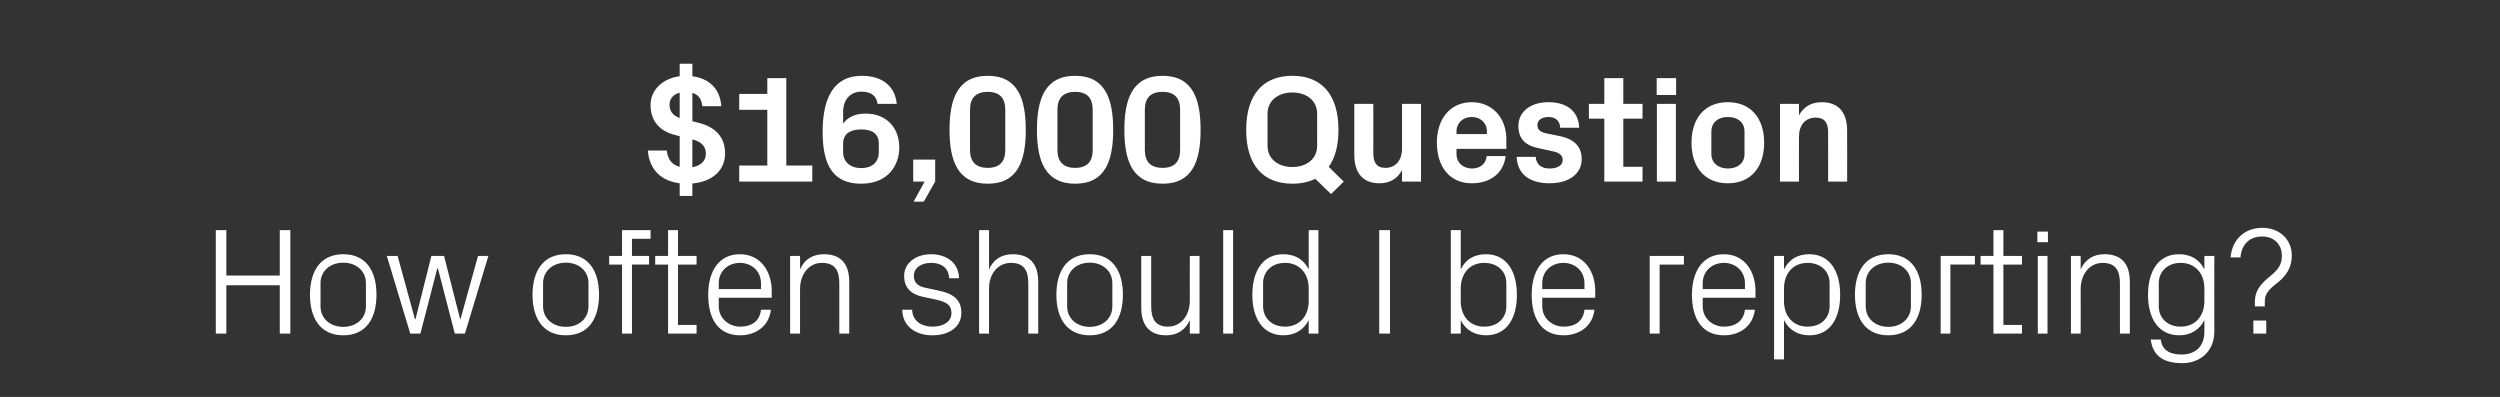
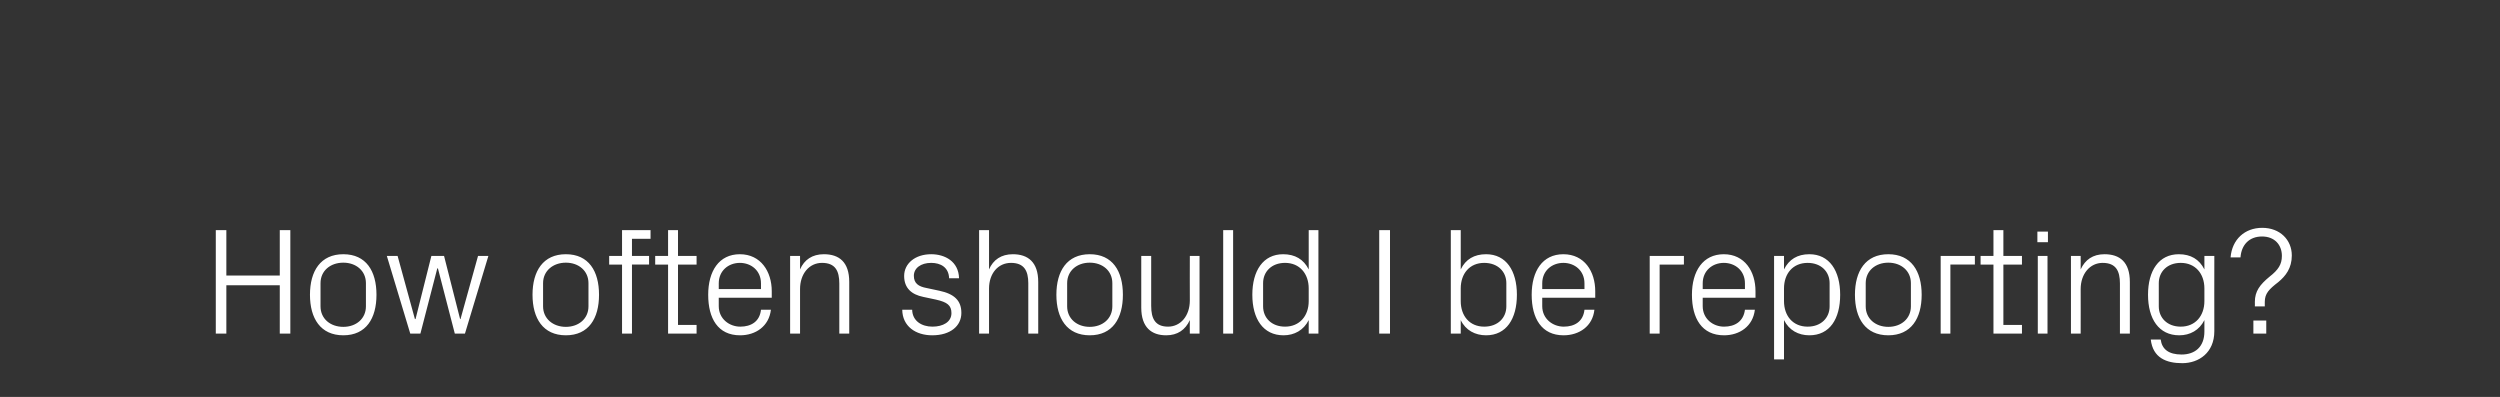
<svg xmlns="http://www.w3.org/2000/svg" version="1.1" width="1184px" height="188px" viewBox="0 -28 1184 188" style="top:-28px">
  <rect x="0" y="-28" width="1184" height="188" fill="#333333" stroke="none" />
  <desc>qst-txt-1</desc>
  <defs />
  <g id="Polygon13611">
    <path d="m132.5 107.1h-25.3V130h-5v-49h5v21.5h25.3V81h5v49h-5v-22.9zm30.1-14.7c10.8 0 15.7 8 15.7 19.2c0 11.2-4.9 19.2-15.7 19.2c-10.8 0-15.8-8-15.8-19.2c0-11.2 5-19.2 15.8-19.2zm10.7 13.7c0-5.8-4.6-9.7-10.7-9.7c-6.2 0-10.8 3.9-10.8 9.7v11c0 5.8 4.6 9.7 10.8 9.7c6.1 0 10.7-3.9 10.7-9.7v-11zm23.5 17l7.5-29.9h6l7.6 29.9h.2l8.3-29.9h4.9L220.2 130h-4.8l-8-30.9h-.3l-8 30.9h-4.8l-11.1-36.8h5.1l8.2 29.9h.3zM268 92.4c10.8 0 15.7 8 15.7 19.2c0 11.2-4.9 19.2-15.7 19.2c-10.8 0-15.8-8-15.8-19.2c0-11.2 5-19.2 15.8-19.2zm10.7 13.7c0-5.8-4.6-9.7-10.7-9.7c-6.1 0-10.8 3.9-10.8 9.7v11c0 5.8 4.7 9.7 10.8 9.7c6.1 0 10.7-3.9 10.7-9.7v-11zm20.6-12.9h8.1v4.1h-8.1V130h-4.7V97.3h-6.1v-4.1h6.1V81h13.5v4.1h-8.8v8.1zm21.8 32.7h8.8v4.1h-13.5V97.3h-6.1v-4.1h6.1V81h4.7v12.2h8.8v4.1h-8.8v28.6zm39.3-19.7c0-6-4.6-9.7-10-9.7c-5.4 0-10 3.7-10 9.7v2.7h20s.02-2.7 0-2.7zm4.7 12.5c-.9 7.8-7.2 12.1-14.6 12.1c-10.5 0-15.1-8-15.1-19.2c0-11.2 5.1-19.2 15-19.2c9.9 0 15.1 8.2 15.1 17.5c-.04.04 0 3.1 0 3.1h-25.1v4c0 6 5 9.7 10.2 9.7c5.1 0 9.2-2.4 9.8-8h4.7zm32.4-12.4c0-6-1.9-9.8-8.2-9.8c-6.1 0-10.4 5.2-10.4 12.4c.02-.04 0 21.1 0 21.1h-4.7V93.2h4.7s.02 6.45 0 6.4c2-4.6 5.8-7.2 11.3-7.2c7.2 0 12 3.7 12 13.1c-.02-.02 0 24.5 0 24.5h-4.7v-23.7zm47.4 3.4c7 1.5 10.4 4.6 10.4 10.5c0 6.2-5.2 10.6-13.8 10.6c-7.9 0-14.1-4.3-14.2-12.1h4.7c.1 5.3 4.5 8 9.6 8c5 0 9-2.2 9-6.4c0-3.7-2-5.2-7.3-6.4l-6.1-1.3c-5.4-1.1-9-4.1-9-9.9c0-5.9 5.2-10.3 12.8-10.3c6.5 0 13 3.4 13.2 11.4h-4.7c-.2-5.2-4-7.3-8.5-7.3c-4.9 0-8.2 2.5-8.2 6.1c0 3.6 2.2 5.1 6 5.8l6.1 1.3zm42.1-3.5c0-6-2-9.7-8.2-9.7c-6.1 0-10.4 5-10.4 12.2c.02.02 0 21.3 0 21.3h-4.7v-49h4.7s.02 18.65 0 18.6c2-4.6 5.8-7.2 11.3-7.2c7.1 0 12 3.7 12 13.1c-.03-.02 0 24.5 0 24.5H487v-23.8zm29.1-13.8c10.8 0 15.7 8 15.7 19.2c0 11.2-4.9 19.2-15.7 19.2c-10.8 0-15.8-8-15.8-19.2c0-11.2 5-19.2 15.8-19.2zm10.7 13.7c0-5.8-4.6-9.7-10.7-9.7c-6.1 0-10.7 3.9-10.7 9.7v11c0 5.8 4.6 9.7 10.7 9.7c6.1 0 10.7-3.9 10.7-9.7v-11zm18.4 10.8c0 6 1.9 9.8 8 9.8c5.9 0 10.3-5.1 10.3-12.4c-.05.04 0-21.1 0-21.1h4.6V130h-4.6s-.05-6.45 0-6.4c-2.1 4.6-5.8 7.2-11.2 7.2c-6.9 0-11.8-3.7-11.8-13.1V93.2h4.7s-.03 23.73 0 23.7zm34.1 13.1v-49h4.7v49h-4.7zm40.5-21.4c0-7-4.3-12.1-11.2-12.1c-6.4 0-10.4 4.2-10.4 9.6v11c0 5.4 4 9.6 10.4 9.6c6.9 0 11.2-5.1 11.2-12.1v-6zm0 21.4s-.04-6.38 0-6.4c-2.4 4.8-6.8 7.2-11.9 7.2c-9.7 0-14.8-7.8-14.8-19.2c0-11.4 5.1-19.2 14.6-19.2c5.6 0 9.7 2.4 12.1 7.2c-.04-.02 0-18.6 0-18.6h4.6v49h-4.6zm33.4-49h5.1v49h-5.1v-49zm38.6 33.6c0 7 4.2 12.1 11.1 12.1c6.5 0 10.5-4.2 10.5-9.6v-11c0-5.4-4-9.6-10.5-9.6c-6.9 0-11.1 5.1-11.1 12.1v6zm-4.7 15.4v-49h4.7s-.04 18.58 0 18.6c2.3-4.8 6.4-7.2 12-7.2c9.5 0 14.6 7.8 14.6 19.2c0 11.4-5 19.2-14.6 19.2c-5.2 0-9.7-2.4-12-7.2c-.04.02 0 6.4 0 6.4h-4.7zm63.3-23.8c0-6-4.6-9.7-10-9.7c-5.4 0-10 3.7-10 9.7c.02 0 0 2.7 0 2.7h20s.03-2.7 0-2.7zm4.7 12.5c-.8 7.8-7.2 12.1-14.6 12.1c-10.4 0-15.1-8-15.1-19.2c0-11.2 5.1-19.2 15-19.2c10 0 15.1 8.2 15.1 17.5c-.03.04 0 3.1 0 3.1h-25.1s.02 4 0 4c0 6 5 9.7 10.2 9.7c5.1 0 9.2-2.4 9.8-8h4.7zm26.2-25.5h16.2v4.1H786V130h-4.7V93.2zm45.1 13c0-6-4.6-9.7-10-9.7c-5.4 0-10 3.7-10 9.7c-.02 0 0 2.7 0 2.7h20v-2.7zm4.7 12.5c-.9 7.8-7.2 12.1-14.6 12.1c-10.5 0-15.2-8-15.2-19.2c0-11.2 5.2-19.2 15.1-19.2c9.9 0 15 8.2 15 17.5c.03.04 0 3.1 0 3.1h-25s-.02 4 0 4c0 6 4.9 9.7 10.1 9.7c5.1 0 9.2-2.4 9.9-8h4.7zm13.8-4.1c0 7 4.2 12.1 11.2 12.1c6.4 0 10.4-4.2 10.4-9.6v-11c0-5.4-4-9.6-10.4-9.6c-7 0-11.2 5.1-11.2 12.1v6zm-4.7 27.6v-49h4.7v6.4c2.4-4.8 6.4-7.2 12-7.2c9.5 0 14.6 7.8 14.6 19.2c0 11.4-4.9 19.2-14.6 19.2c-5.2 0-9.6-2.4-12-7.2v18.6h-4.7zm54.1-49.8c10.8 0 15.8 8 15.8 19.2c0 11.2-5 19.2-15.8 19.2c-10.8 0-15.8-8-15.8-19.2c0-11.2 5-19.2 15.8-19.2zm10.7 13.7c0-5.8-4.6-9.7-10.7-9.7c-6.1 0-10.7 3.9-10.7 9.7v11c0 5.8 4.6 9.7 10.7 9.7c6.1 0 10.7-3.9 10.7-9.7v-11zm14.1-12.9h16.2v4.1h-11.6V130h-4.6V93.2zm29.7 32.7h8.8v4.1h-13.5V97.3H938v-4.1h6.1V81h4.7v12.2h8.8v4.1h-8.8v28.6zm16.3 4.1V93.2h4.6V130h-4.6zm4.8-43.3h-5v-5h5v5zm34.1 19.6c0-6-1.9-9.8-8.2-9.8c-6 0-10.4 5.2-10.4 12.4c.04-.04 0 21.1 0 21.1h-4.6V93.2h4.6s.04 6.45 0 6.4c2.1-4.6 5.8-7.2 11.3-7.2c7.2 0 12 3.7 12 13.1V130h-4.7v-23.7zm44.7 22.6c0 10.1-7.3 15.1-15.2 15.1c-7.5 0-13.9-2.5-14.9-11.2h4.7c.6 4.6 3.8 7.1 9.9 7.1c6.2 0 10.8-3.5 10.8-10.9v-5.4c-2.4 4.8-6.8 7.2-11.9 7.2c-9.7 0-14.8-7.8-14.8-19.2c0-11.4 5.1-19.2 14.6-19.2c5.6 0 9.7 2.4 12.1 7.2c-.03-.02 0-6.4 0-6.4h4.7s-.05 35.68 0 35.7zm-4.7-20.3c0-7-4.3-12.1-11.2-12.1c-6.4 0-10.4 4.2-10.4 9.6v11c0 5.4 4 9.6 10.4 9.6c6.9 0 11.2-5.1 11.2-12.1v-6zm29.3 21.4h-6.1v-6.2h6.1v6.2zm-2-46c-6.2 0-9.8 4.1-10.2 9.9h-4.7c.7-8.5 6.7-14 15-14c8.4 0 14 5.7 14 13.1c0 6-2.9 9.7-6.4 12.6c-4.4 3.4-6.4 5.4-6.4 9.4c.03-.02 0 2.1 0 2.1h-4.7s.05-2.12 0-2.1c0-5.1 2.4-8.2 7-12c4.1-3.2 5.8-5.8 5.8-9.8c0-5.3-3.5-9.2-9.4-9.2z" stroke="none" fill="#fff" />
  </g>
  <g id="Polygon13610">
-     <path d="m321.9 58.8c-8.1-1-14.3-5.8-15.1-15.5h9c.4 4.4 2.7 6.8 6.1 7.7V36.5s-1.95-.5-1.9-.5c-8-1.9-11.9-7.1-11.9-14.3c0-7.2 5.9-12.6 13.8-13.6V2.2h6s.04 5.94 0 5.9c7.5 1 13.1 5.5 13.7 14.2h-9c-.3-3.8-2.2-5.6-4.7-6.3c.04-.02 0 13.4 0 13.4c0 0 3.07.77 3.1.8c7.7 1.9 12.4 6.7 12.4 14.4c0 8.5-6.5 13.5-15.5 14.3c.04 0 0 5.9 0 5.9h-6v-6zm6-20.8v13.2c3.8-.7 6.4-2.8 6.4-6.4c0-3.3-1.8-5.6-6.4-6.8zm-6-10.1v-12c-2.7.7-4.8 2.6-4.8 5.6c0 3 1.3 5.1 4.8 6.4zm28.2 22.5h13.3V24h-13.3v-7.5h13.3V9h9v41.4h12.3v7.6h-34.6v-7.6zm39.5-15.9c0-15.4 4.8-26.6 18.5-26.6c9.8 0 15.8 4.9 16.6 13.3h-9.1c-.5-4-3.3-5.8-7.6-5.8c-5.5 0-8.7 4-8.7 9.7v5.4c2.4-3.1 5.7-4.7 10.7-4.7c9.5 0 15.9 6.4 15.9 16c0 9-5.8 17.2-18 17.2c-12.8 0-18.3-8-18.3-24.5zm26.6 9.6V40c0-4.5-2.9-6.7-8.3-6.7c-5.4 0-8.6 2.2-8.6 6.7v4.1c0 4.4 3.2 7.5 8.6 7.5c5.4 0 8.3-3.1 8.3-7.5zM432.5 58V47.6h10.4V58l-5.4 9.5h-4.8l5.2-9.5h-5.4zm35.3 1c-14.4 0-18.1-11.1-18.1-25.5c0-14.4 3.7-25.6 18.1-25.6c14.4 0 18 11.2 18 25.6c0 14.4-3.6 25.5-18 25.5zm8.3-16v-19c0-5.6-2.7-8.5-8.3-8.5c-5.6 0-8.4 2.9-8.4 8.5v19c0 5.6 2.8 8.5 8.4 8.5c5.6 0 8.3-2.9 8.3-8.5zm33.1 16c-14.4 0-18.1-11.1-18.1-25.5c0-14.4 3.7-25.6 18.1-25.6c14.4 0 18 11.2 18 25.6c0 14.4-3.6 25.5-18 25.5zm8.3-16v-19c0-5.6-2.7-8.5-8.3-8.5c-5.6 0-8.4 2.9-8.4 8.5v19c0 5.6 2.8 8.5 8.4 8.5c5.6 0 8.3-2.9 8.3-8.5zm33.1 16c-14.4 0-18.1-11.1-18.1-25.5c0-14.4 3.7-25.6 18.1-25.6c14.4 0 18 11.2 18 25.6c0 14.4-3.6 25.5-18 25.5zm8.3-16v-19c0-5.6-2.7-8.5-8.3-8.5c-5.7 0-8.4 2.9-8.4 8.5v19c0 5.6 2.7 8.5 8.4 8.5c5.6 0 8.3-2.9 8.3-8.5zm64.9-2V25.9c0-6.5-5.3-10.1-11.7-10.1c-6.5 0-11.8 3.6-11.8 10.1V41c0 6.5 5.3 10.1 11.8 10.1c6.4 0 11.7-3.6 11.7-10.1zm12.6 17l-6 5.9s-7.48-7.24-7.5-7.2c-3.1 1.5-6.7 2.3-10.8 2.3c-13.9 0-21.9-8.8-21.9-25.5c0-16.7 8-25.6 21.9-25.6c13.8 0 21.8 8.9 21.8 25.6c0 7.5-1.6 13.3-4.6 17.5c-.04.05 7.1 7 7.1 7zm27.6-5.4c-2.2 4-5.6 6.2-10.8 6.2c-7.8 0-11.8-5-11.8-13.5c.03-.01 0-24.1 0-24.1h9s.03 23.44 0 23.4c0 4.3 1.5 6.9 5.8 6.9c4.8 0 7.8-3.7 7.8-9c.04-.02 0-21.3 0-21.3h9V58h-9s.04-5.37 0-5.4zm25.8-17.1h14.4v-1.3c0-4-3.1-6.8-7.2-6.8c-4.1 0-7.2 2.8-7.2 6.8v1.3zm7.2-15.1c9.9 0 16.4 7.5 16.4 17.5c.03.04 0 4.6 0 4.6h-23.6v2.4c0 4.4 3.4 6.9 7.3 6.9c3.9 0 6.6-2.1 7-5.9h9c-1.1 8.2-7.2 12.9-16.1 12.9c-10.4 0-16.5-7.8-16.5-19.3c0-11.5 6.6-19.1 16.5-19.1zm42.4 16.2c5.5 1.3 9.7 4.3 9.7 10.8c0 6.4-5.4 11.4-15.2 11.4c-9.7 0-15.3-4.5-15.6-12.5h9c.3 3.6 2.6 5.5 6.6 5.5c3.4 0 6.2-1.3 6.2-4c0-2.7-2.2-3.7-5.4-4.3l-6.4-1.4c-6.2-1.3-9.2-4.7-9.2-10.5c0-6.3 5.3-11.2 14.3-11.2c8.3 0 14.2 4 14.5 12.1h-9c-.1-3.4-2.4-5.1-5.5-5.1c-3.1 0-5.3 1.4-5.3 3.8c0 2.4 1.7 3.4 4 3.9l7.3 1.5zM768.8 51h9.1v7h-18.1V28.2h-7.3v-7h7.3V9h9v12.2h9.1v7h-9.1V51zm15.9 7V21.2h9V58h-9zm9.1-41h-9.2v-8h9.2v8zm24.5 41.8c-11 0-17.2-7.7-17.2-19.2c0-11.5 6.2-19.2 17.2-19.2c11 0 17.2 7.7 17.2 19.2c0 11.5-6.2 19.2-17.2 19.2zm7.9-24.5c0-4.5-3.4-6.9-7.9-6.9c-4.4 0-7.8 2.5-7.8 6.9v10.6c0 4.4 3.4 6.9 7.8 6.9c4.5 0 7.9-2.4 7.9-6.9V34.3zm25.8-7.7c2.2-3.9 5.6-6.2 10.8-6.2c8.2 0 12 5.1 12 13.5c.05.01 0 24.1 0 24.1h-9s.05-23.44 0-23.4c0-4.4-1.6-6.9-5.9-6.9c-5 0-7.9 3.7-7.9 9c-.05.02 0 21.3 0 21.3h-9V21.2h9s-.05 5.37 0 5.4z" stroke="none" fill="#fff" />
-   </g>
+     </g>
</svg>